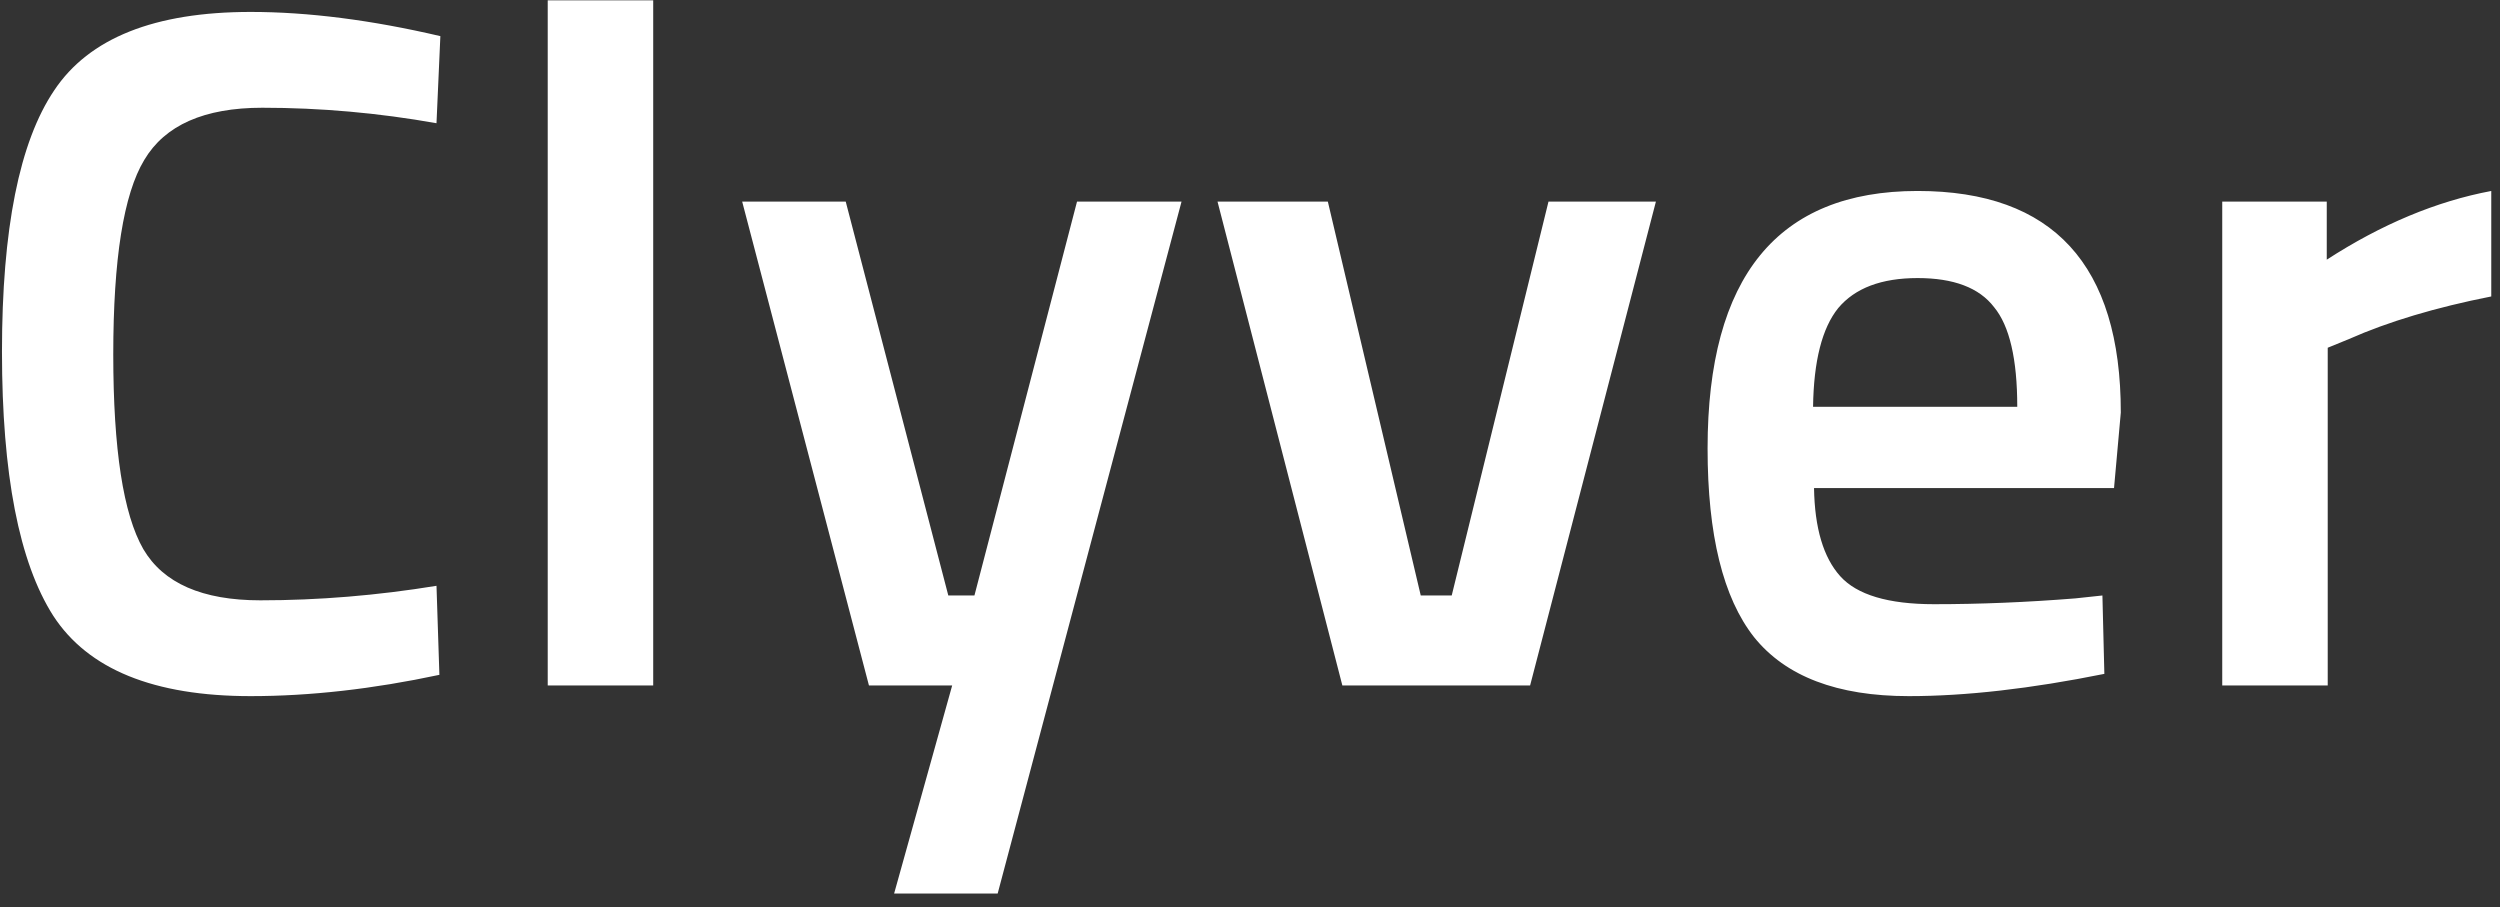
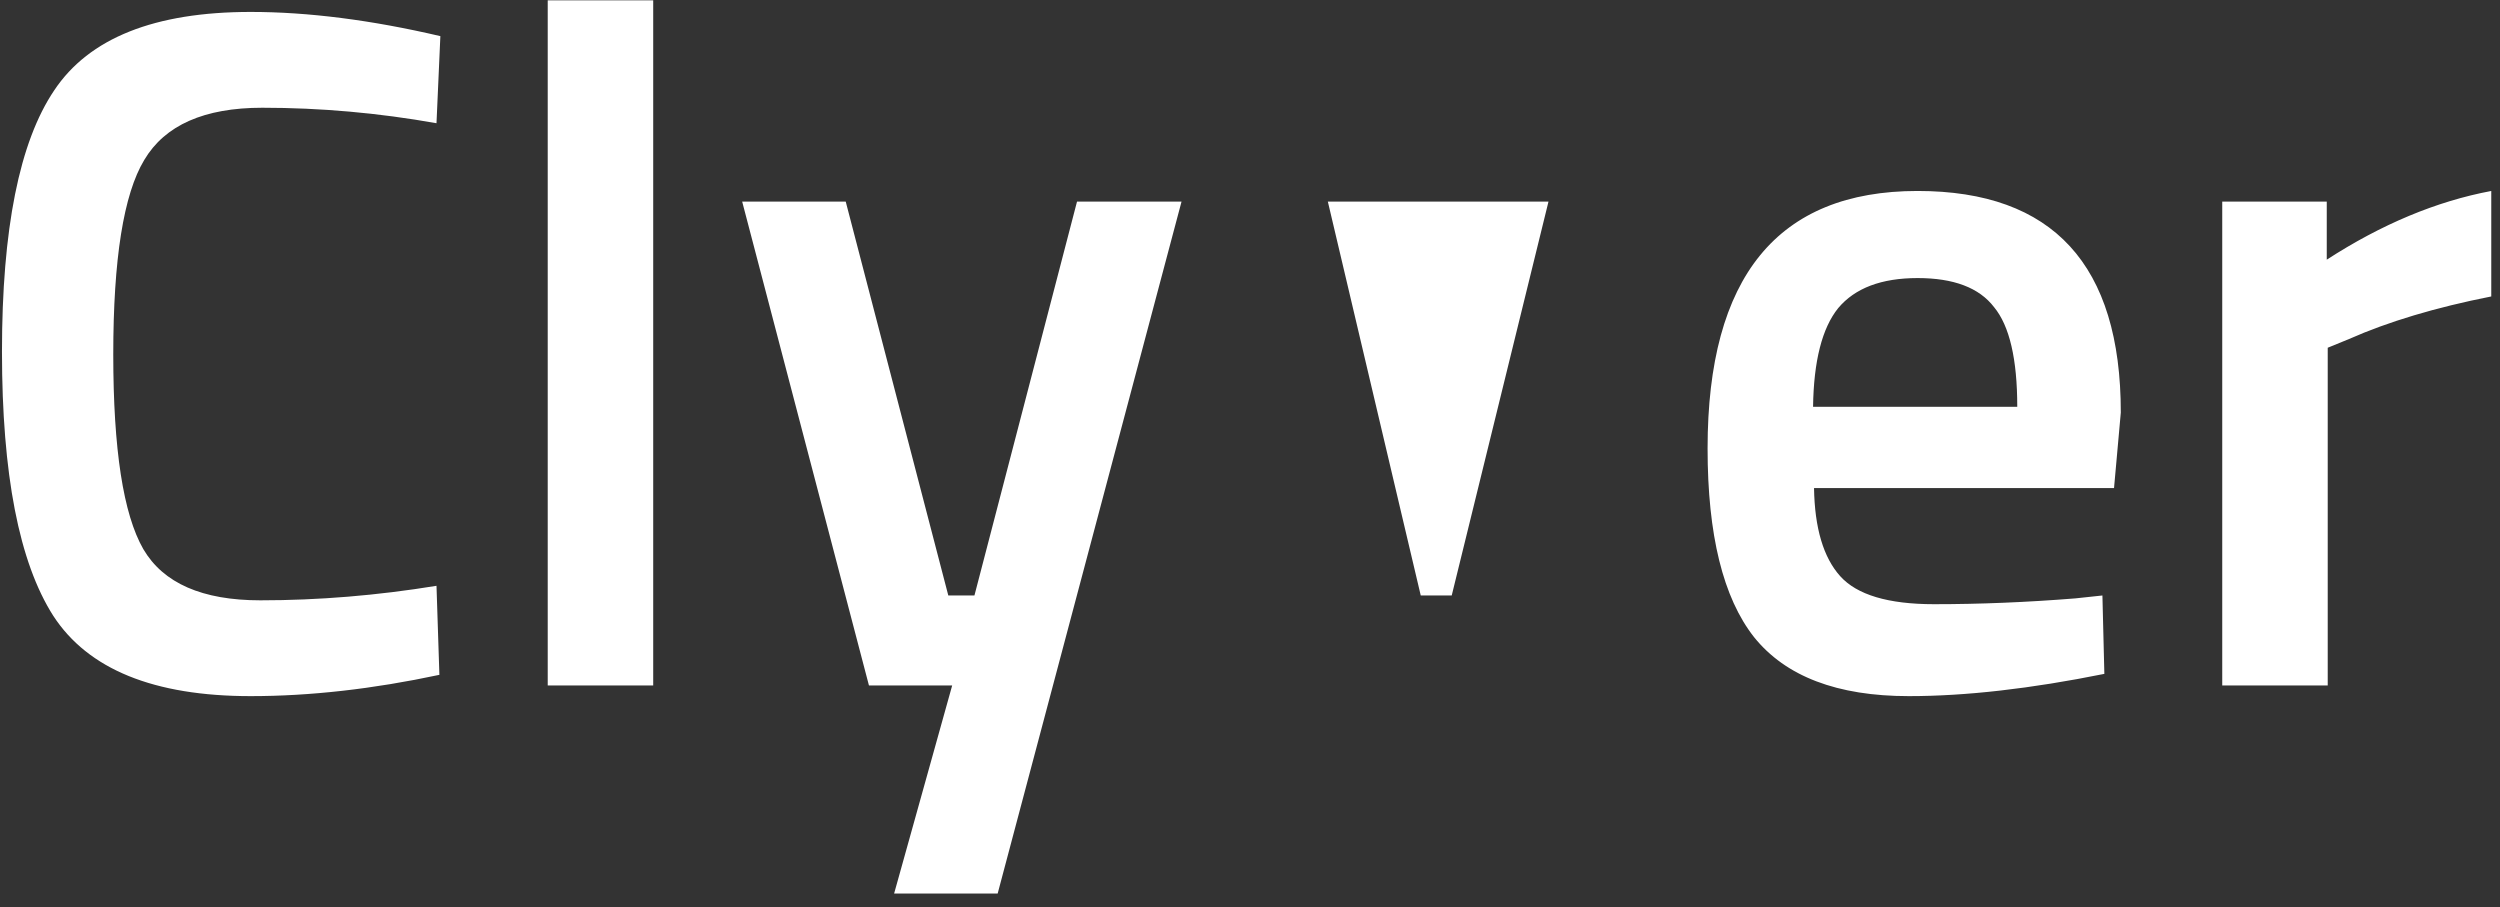
<svg xmlns="http://www.w3.org/2000/svg" width="124" height="45" viewBox="0 0 124 45" fill="none">
  <rect x="0" y="0" width="124" height="45" fill="#333333" stroke="none" />
-   <path d="M12.434 34.528C7.634 34.528 4.37 33.2 2.642 30.544C0.946 27.888 0.098 23.52 0.098 17.44C0.098 11.36 0.962 7.04 2.69 4.48C4.418 1.888 7.666 0.592 12.434 0.592C15.282 0.592 18.418 0.992 21.842 1.792L21.65 6.112C18.77 5.6 15.89 5.344 13.01 5.344C10.13 5.344 8.178 6.208 7.154 7.936C6.13 9.632 5.618 12.848 5.618 17.584C5.618 22.288 6.114 25.504 7.106 27.232C8.098 28.928 10.034 29.776 12.914 29.776C15.794 29.776 18.706 29.536 21.65 29.056L21.794 33.472C18.498 34.176 15.378 34.528 12.434 34.528ZM27.167 34V0.016H32.399V34H27.167ZM36.812 10H41.948L47.036 29.536H48.332L53.42 10H58.604L49.484 44.32H44.348L47.228 34H43.1L36.812 10ZM60.389 10H65.861L70.469 29.536H72.005L76.805 10H82.133L75.893 34H66.581L60.389 10ZM102.936 29.68L104.28 29.536L104.376 33.424C100.728 34.16 97.496 34.528 94.68 34.528C91.128 34.528 88.568 33.552 87 31.6C85.464 29.648 84.696 26.528 84.696 22.24C84.696 13.728 88.168 9.472 95.112 9.472C101.832 9.472 105.192 13.136 105.192 20.464L104.856 24.208H89.976C90.008 26.192 90.44 27.648 91.272 28.576C92.104 29.504 93.656 29.968 95.928 29.968C98.2 29.968 100.536 29.872 102.936 29.68ZM100.056 20.176C100.056 17.808 99.672 16.16 98.904 15.232C98.168 14.272 96.904 13.792 95.112 13.792C93.32 13.792 92.008 14.288 91.176 15.28C90.376 16.272 89.96 17.904 89.928 20.176H100.056ZM110.223 34V10H115.407V12.88C118.127 11.12 120.847 9.984 123.567 9.472V14.704C120.815 15.248 118.463 15.952 116.511 16.816L115.455 17.248V34H110.223Z" fill="white" />
+   <path d="M12.434 34.528C7.634 34.528 4.37 33.2 2.642 30.544C0.946 27.888 0.098 23.52 0.098 17.44C0.098 11.36 0.962 7.04 2.69 4.48C4.418 1.888 7.666 0.592 12.434 0.592C15.282 0.592 18.418 0.992 21.842 1.792L21.65 6.112C18.77 5.6 15.89 5.344 13.01 5.344C10.13 5.344 8.178 6.208 7.154 7.936C6.13 9.632 5.618 12.848 5.618 17.584C5.618 22.288 6.114 25.504 7.106 27.232C8.098 28.928 10.034 29.776 12.914 29.776C15.794 29.776 18.706 29.536 21.65 29.056L21.794 33.472C18.498 34.176 15.378 34.528 12.434 34.528ZM27.167 34V0.016H32.399V34H27.167ZM36.812 10H41.948L47.036 29.536H48.332L53.42 10H58.604L49.484 44.32H44.348L47.228 34H43.1L36.812 10ZM60.389 10H65.861L70.469 29.536H72.005L76.805 10H82.133H66.581L60.389 10ZM102.936 29.68L104.28 29.536L104.376 33.424C100.728 34.16 97.496 34.528 94.68 34.528C91.128 34.528 88.568 33.552 87 31.6C85.464 29.648 84.696 26.528 84.696 22.24C84.696 13.728 88.168 9.472 95.112 9.472C101.832 9.472 105.192 13.136 105.192 20.464L104.856 24.208H89.976C90.008 26.192 90.44 27.648 91.272 28.576C92.104 29.504 93.656 29.968 95.928 29.968C98.2 29.968 100.536 29.872 102.936 29.68ZM100.056 20.176C100.056 17.808 99.672 16.16 98.904 15.232C98.168 14.272 96.904 13.792 95.112 13.792C93.32 13.792 92.008 14.288 91.176 15.28C90.376 16.272 89.96 17.904 89.928 20.176H100.056ZM110.223 34V10H115.407V12.88C118.127 11.12 120.847 9.984 123.567 9.472V14.704C120.815 15.248 118.463 15.952 116.511 16.816L115.455 17.248V34H110.223Z" fill="white" />
</svg>